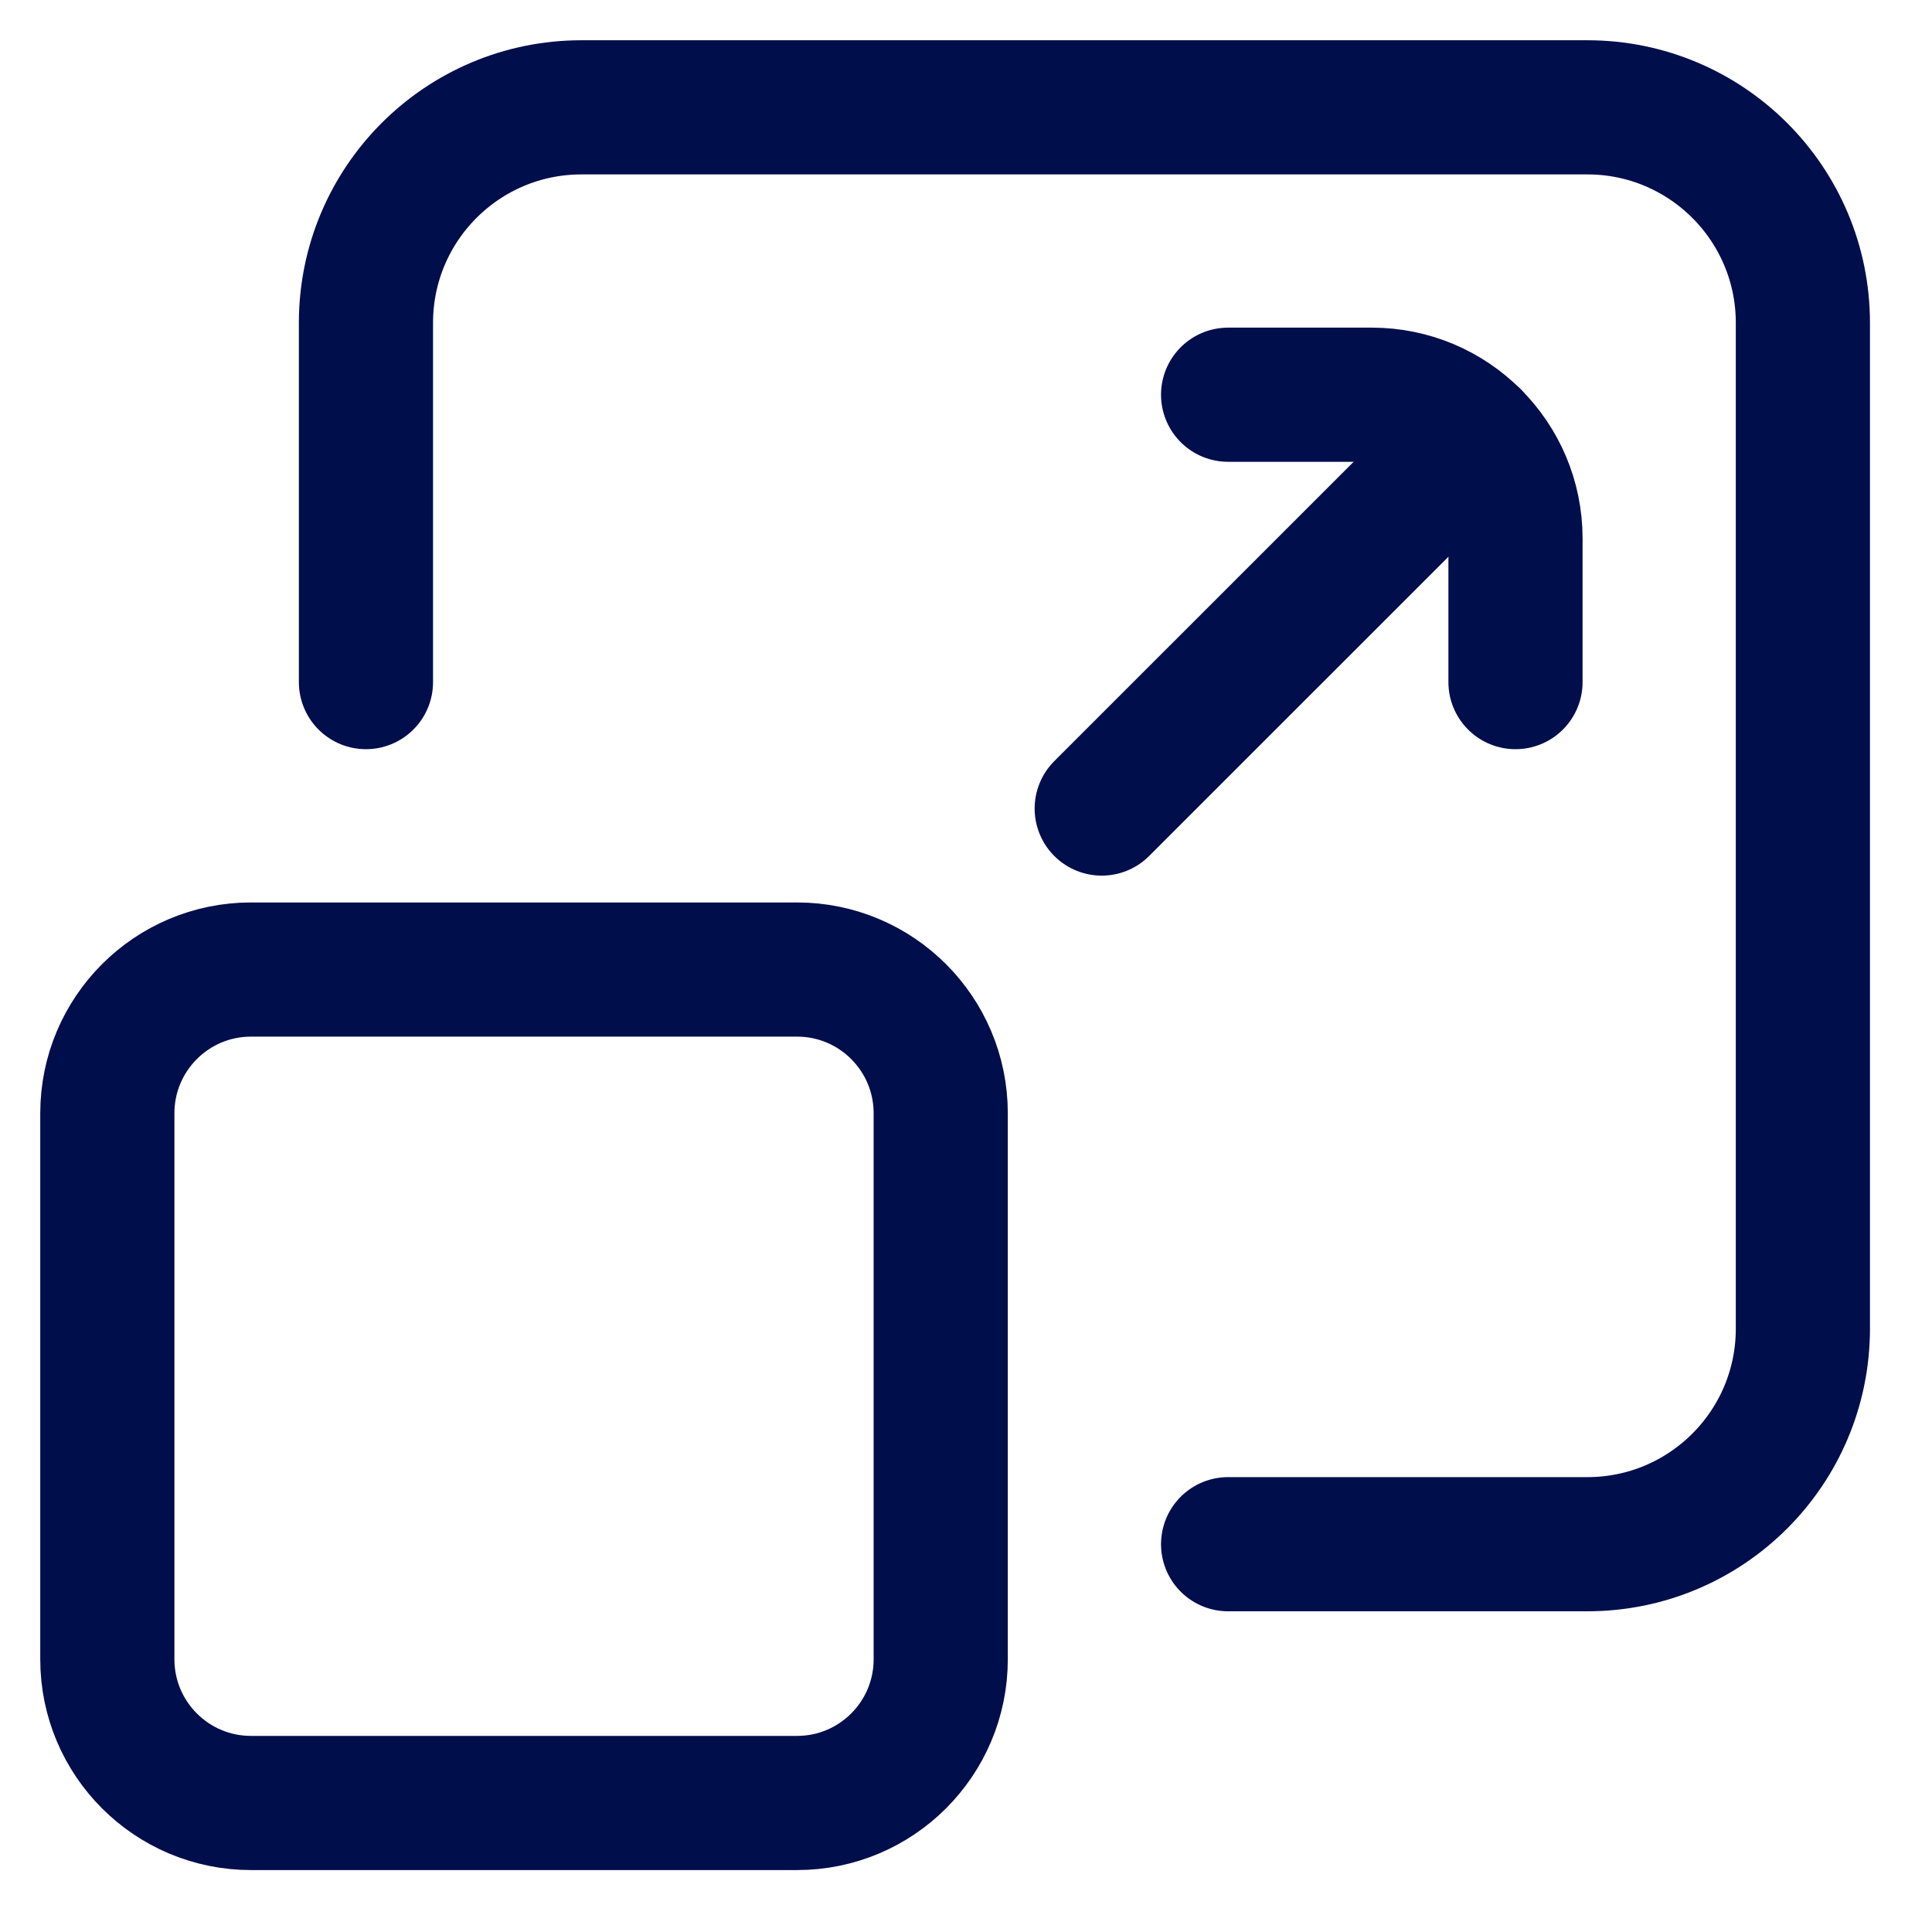
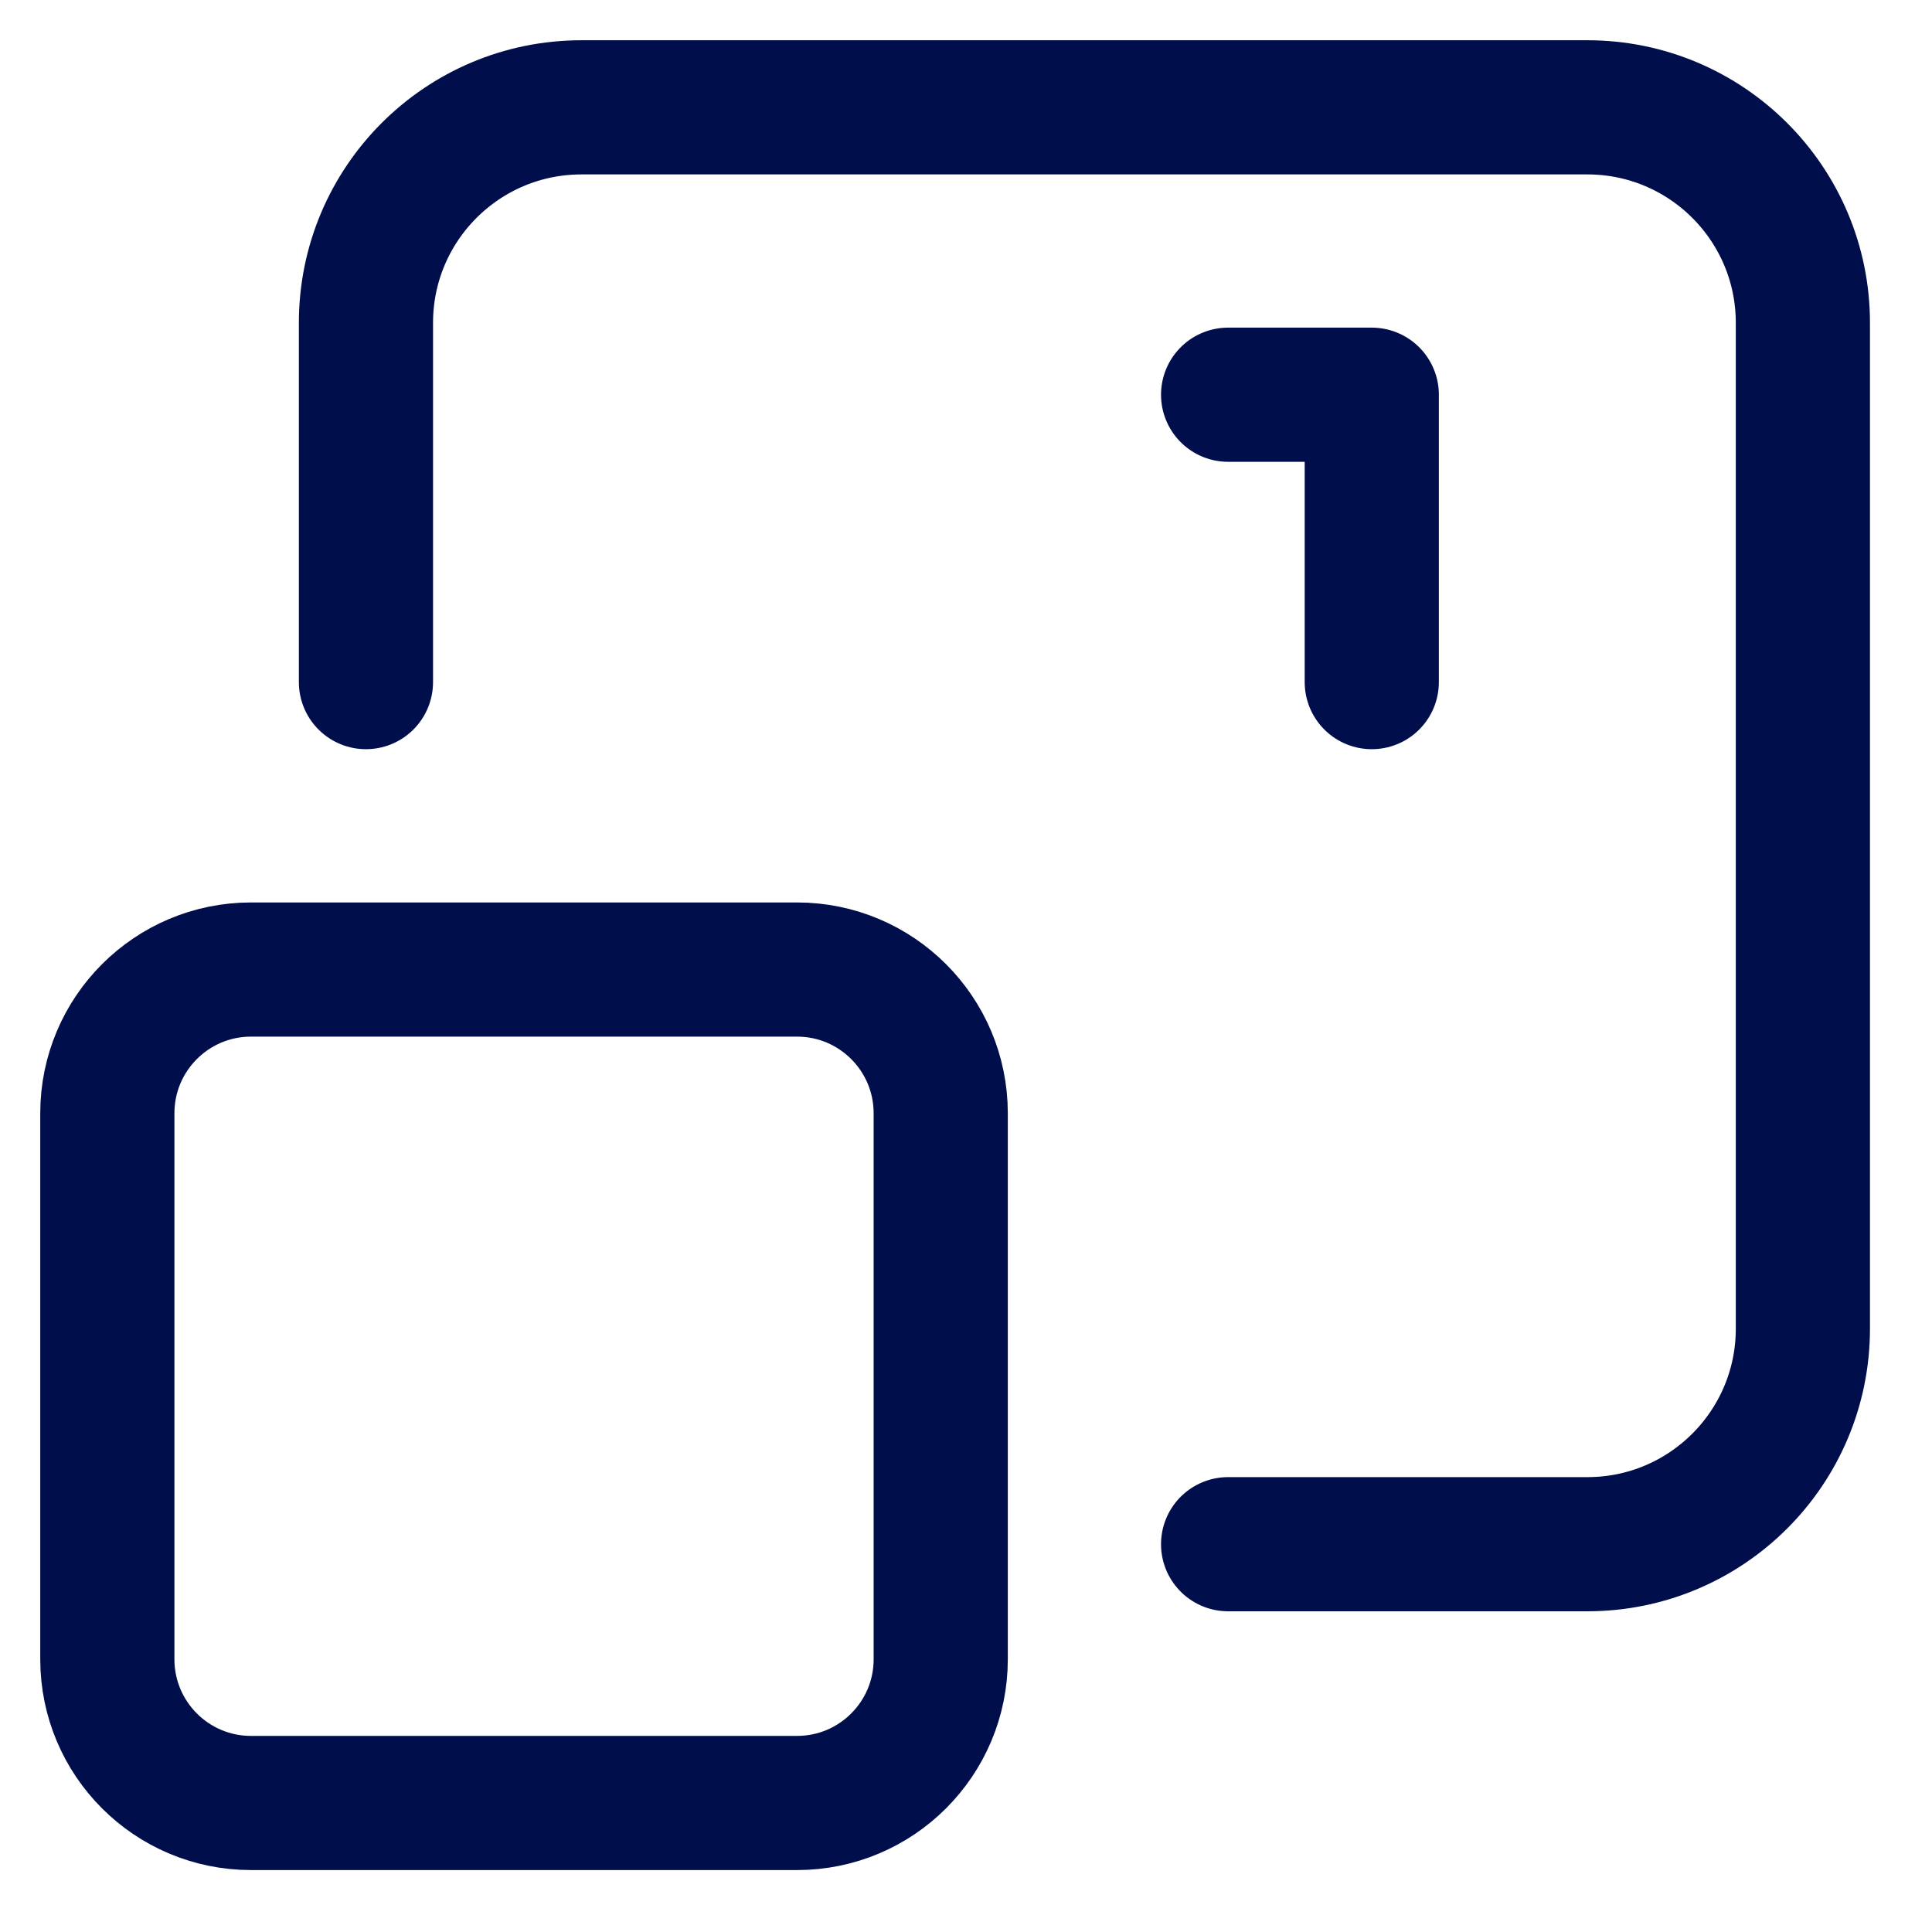
<svg xmlns="http://www.w3.org/2000/svg" width="36" height="36" viewBox="0 0 36 36" fill="none">
  <path d="M14.852 33.596H4.677C3.199 33.596 2 32.397 2 30.918V20.744C2 19.265 3.199 18.066 4.677 18.066H14.852C16.33 18.066 17.529 19.265 17.529 20.744V30.918C17.529 32.397 16.33 33.596 14.852 33.596Z" stroke="#000E4C" stroke-width="2.5" stroke-miterlimit="10" stroke-linecap="round" stroke-linejoin="round" />
  <path d="M6.819 12.71V6.016C6.819 3.798 8.617 2 10.835 2H29.578C31.796 2 33.594 3.798 33.594 6.016V24.758C33.594 26.976 31.796 28.774 29.578 28.774H22.884" stroke="#000E4C" stroke-width="2.5" stroke-miterlimit="10" stroke-linecap="round" stroke-linejoin="round" />
-   <path d="M22.884 7.355H25.561C27.04 7.355 28.239 8.554 28.239 10.033V12.71" stroke="#000E4C" stroke-width="2.5" stroke-miterlimit="10" stroke-linecap="round" stroke-linejoin="round" />
-   <path d="M20.529 15.066L27.455 8.141" stroke="#000E4C" stroke-width="2.5" stroke-miterlimit="10" stroke-linecap="round" stroke-linejoin="round" />
+   <path d="M22.884 7.355H25.561V12.71" stroke="#000E4C" stroke-width="2.5" stroke-miterlimit="10" stroke-linecap="round" stroke-linejoin="round" />
</svg>